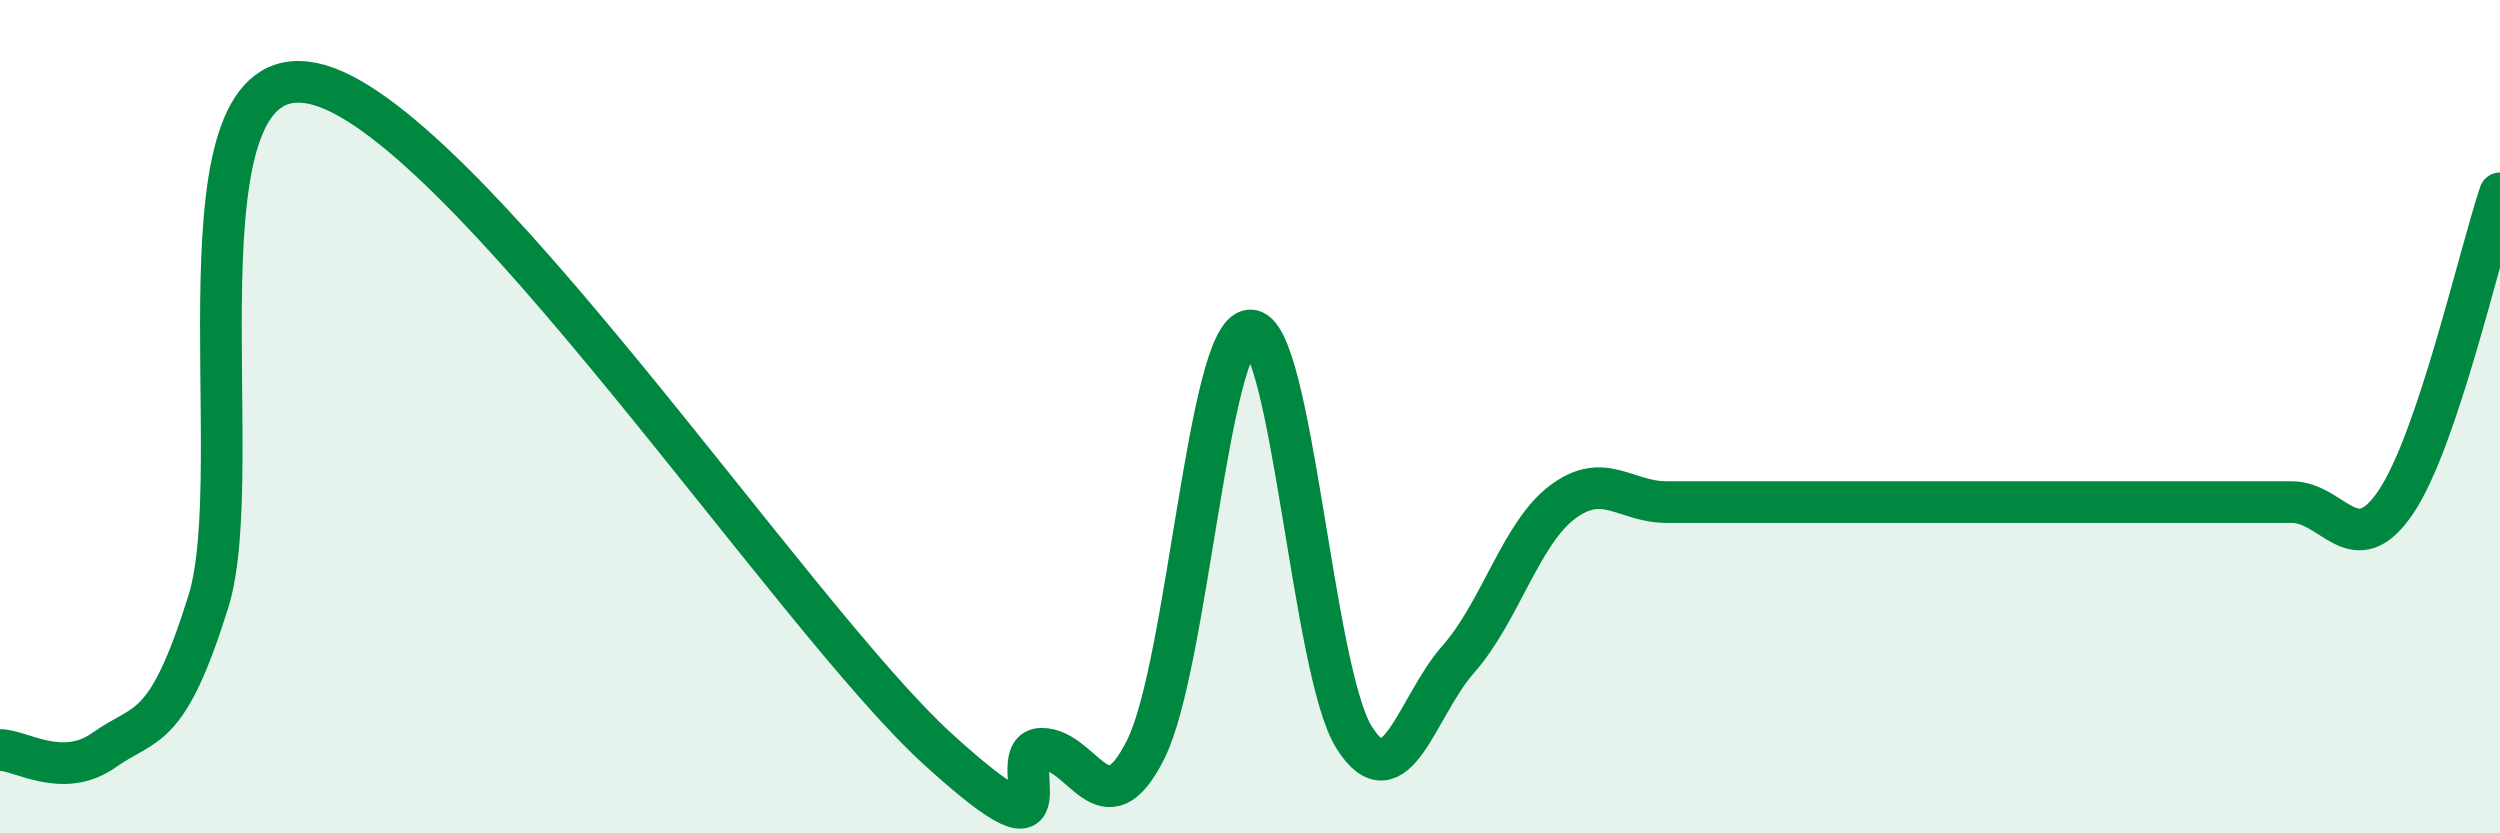
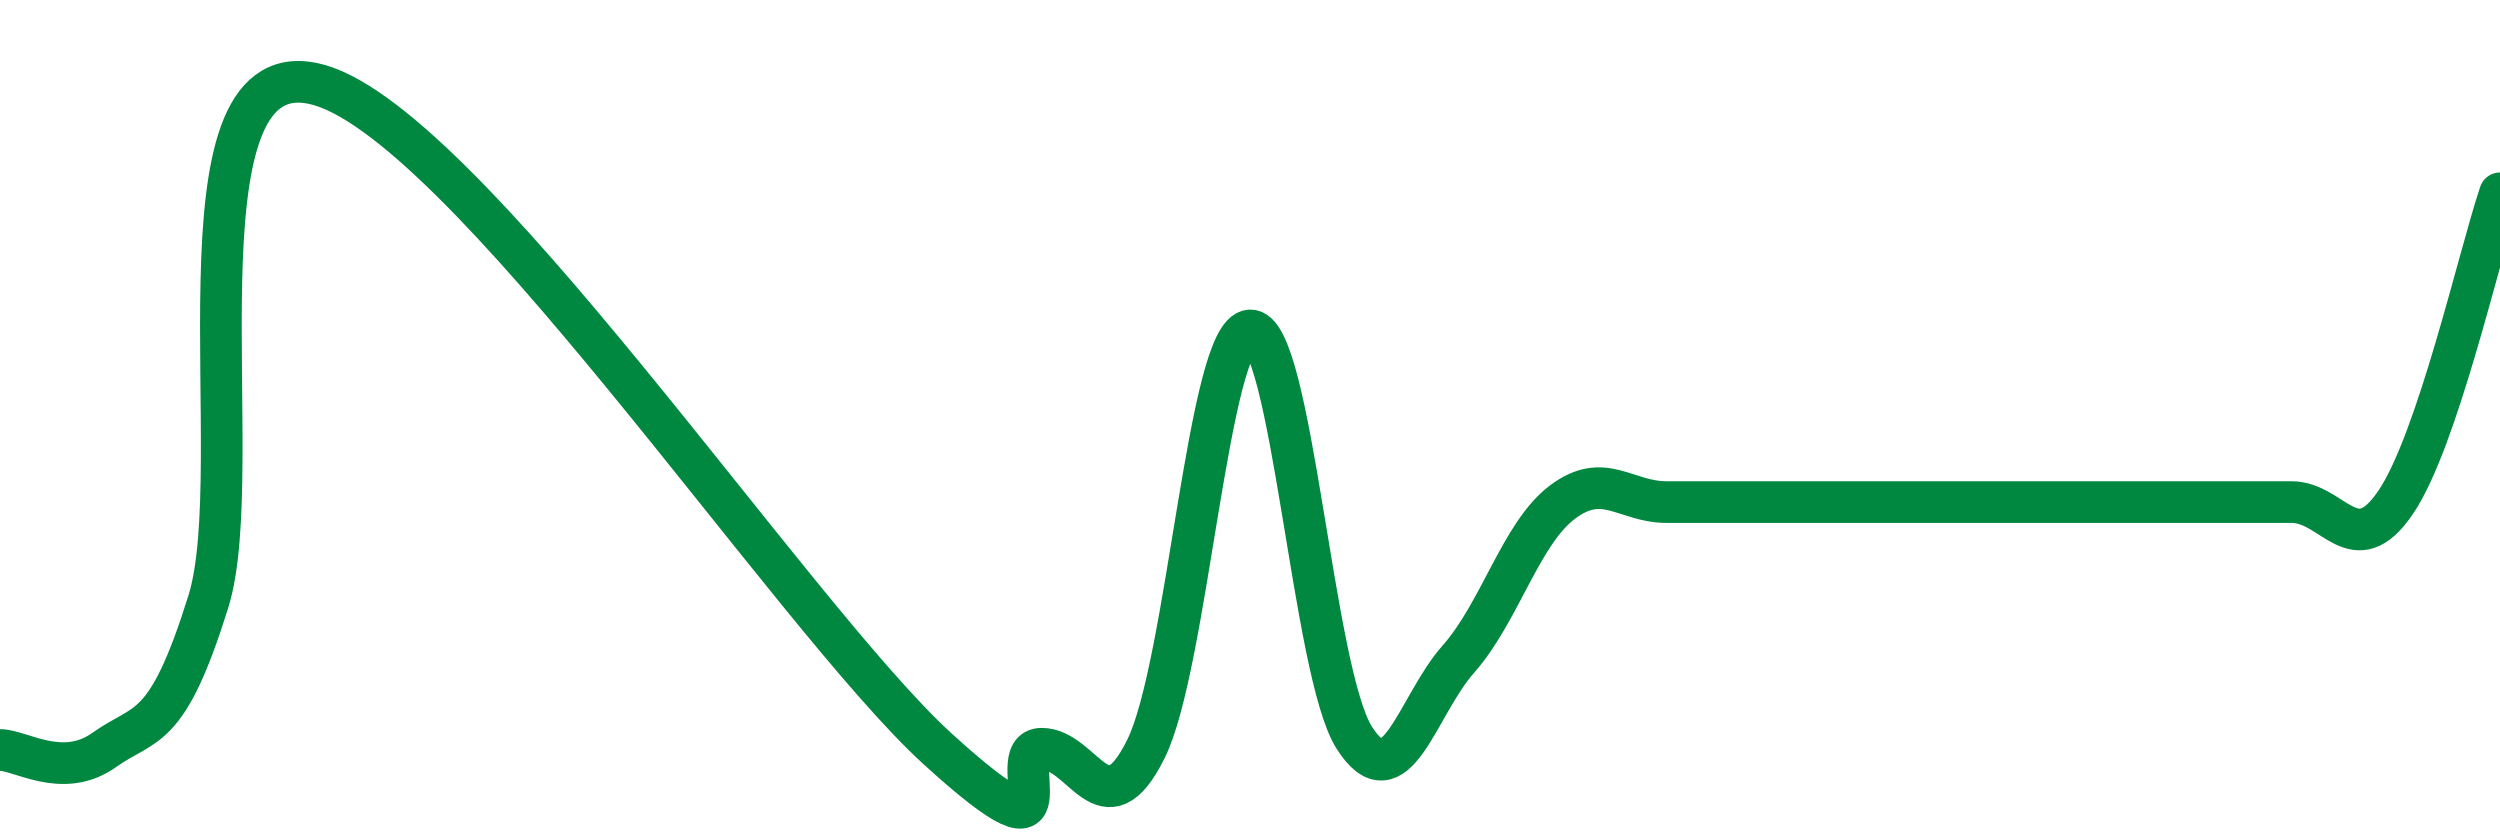
<svg xmlns="http://www.w3.org/2000/svg" width="60" height="20" viewBox="0 0 60 20">
-   <path d="M 0,18 C 0.5,18 1.5,18.71 2.5,18 C 3.5,17.29 4,17.64 5,14.44 C 6,11.24 4,1.29 7.5,2 C 11,2.71 19,14.78 22.5,17.97 C 26,21.16 24,17.97 25,17.97 C 26,17.97 26.5,19.99 27.5,17.98 C 28.5,15.97 29,7.99 30,7.93 C 31,7.87 31.5,16.12 32.5,17.7 C 33.5,19.28 34,16.95 35,15.82 C 36,14.69 36.5,12.8 37.5,12.05 C 38.5,11.3 39,12.05 40,12.05 C 41,12.05 41.5,12.05 42.5,12.05 C 43.5,12.05 44,12.05 45,12.05 C 46,12.05 46.5,12.05 47.5,12.05 C 48.5,12.05 49,12.05 50,12.05 C 51,12.05 51.5,12.05 52.5,12.05 C 53.5,12.05 54,12.05 55,12.05 C 56,12.05 56.5,13.53 57.5,12.05 C 58.5,10.57 59.5,6.12 60,4.64L60 20L0 20Z" fill="#008740" opacity="0.1" stroke-linecap="round" stroke-linejoin="round" />
  <path d="M 0,18 C 0.5,18 1.5,18.71 2.5,18 C 3.5,17.29 4,17.64 5,14.44 C 6,11.24 4,1.29 7.5,2 C 11,2.71 19,14.78 22.5,17.97 C 26,21.16 24,17.97 25,17.97 C 26,17.97 26.5,19.99 27.5,17.98 C 28.5,15.97 29,7.99 30,7.93 C 31,7.87 31.5,16.12 32.5,17.7 C 33.5,19.28 34,16.95 35,15.82 C 36,14.69 36.5,12.8 37.5,12.05 C 38.5,11.3 39,12.05 40,12.05 C 41,12.05 41.5,12.05 42.5,12.05 C 43.5,12.05 44,12.05 45,12.05 C 46,12.05 46.5,12.05 47.5,12.05 C 48.5,12.05 49,12.05 50,12.05 C 51,12.05 51.5,12.05 52.5,12.05 C 53.5,12.05 54,12.05 55,12.05 C 56,12.05 56.5,13.53 57.5,12.05 C 58.5,10.57 59.5,6.12 60,4.64" stroke="#008740" stroke-width="1" fill="none" stroke-linecap="round" stroke-linejoin="round" />
</svg>